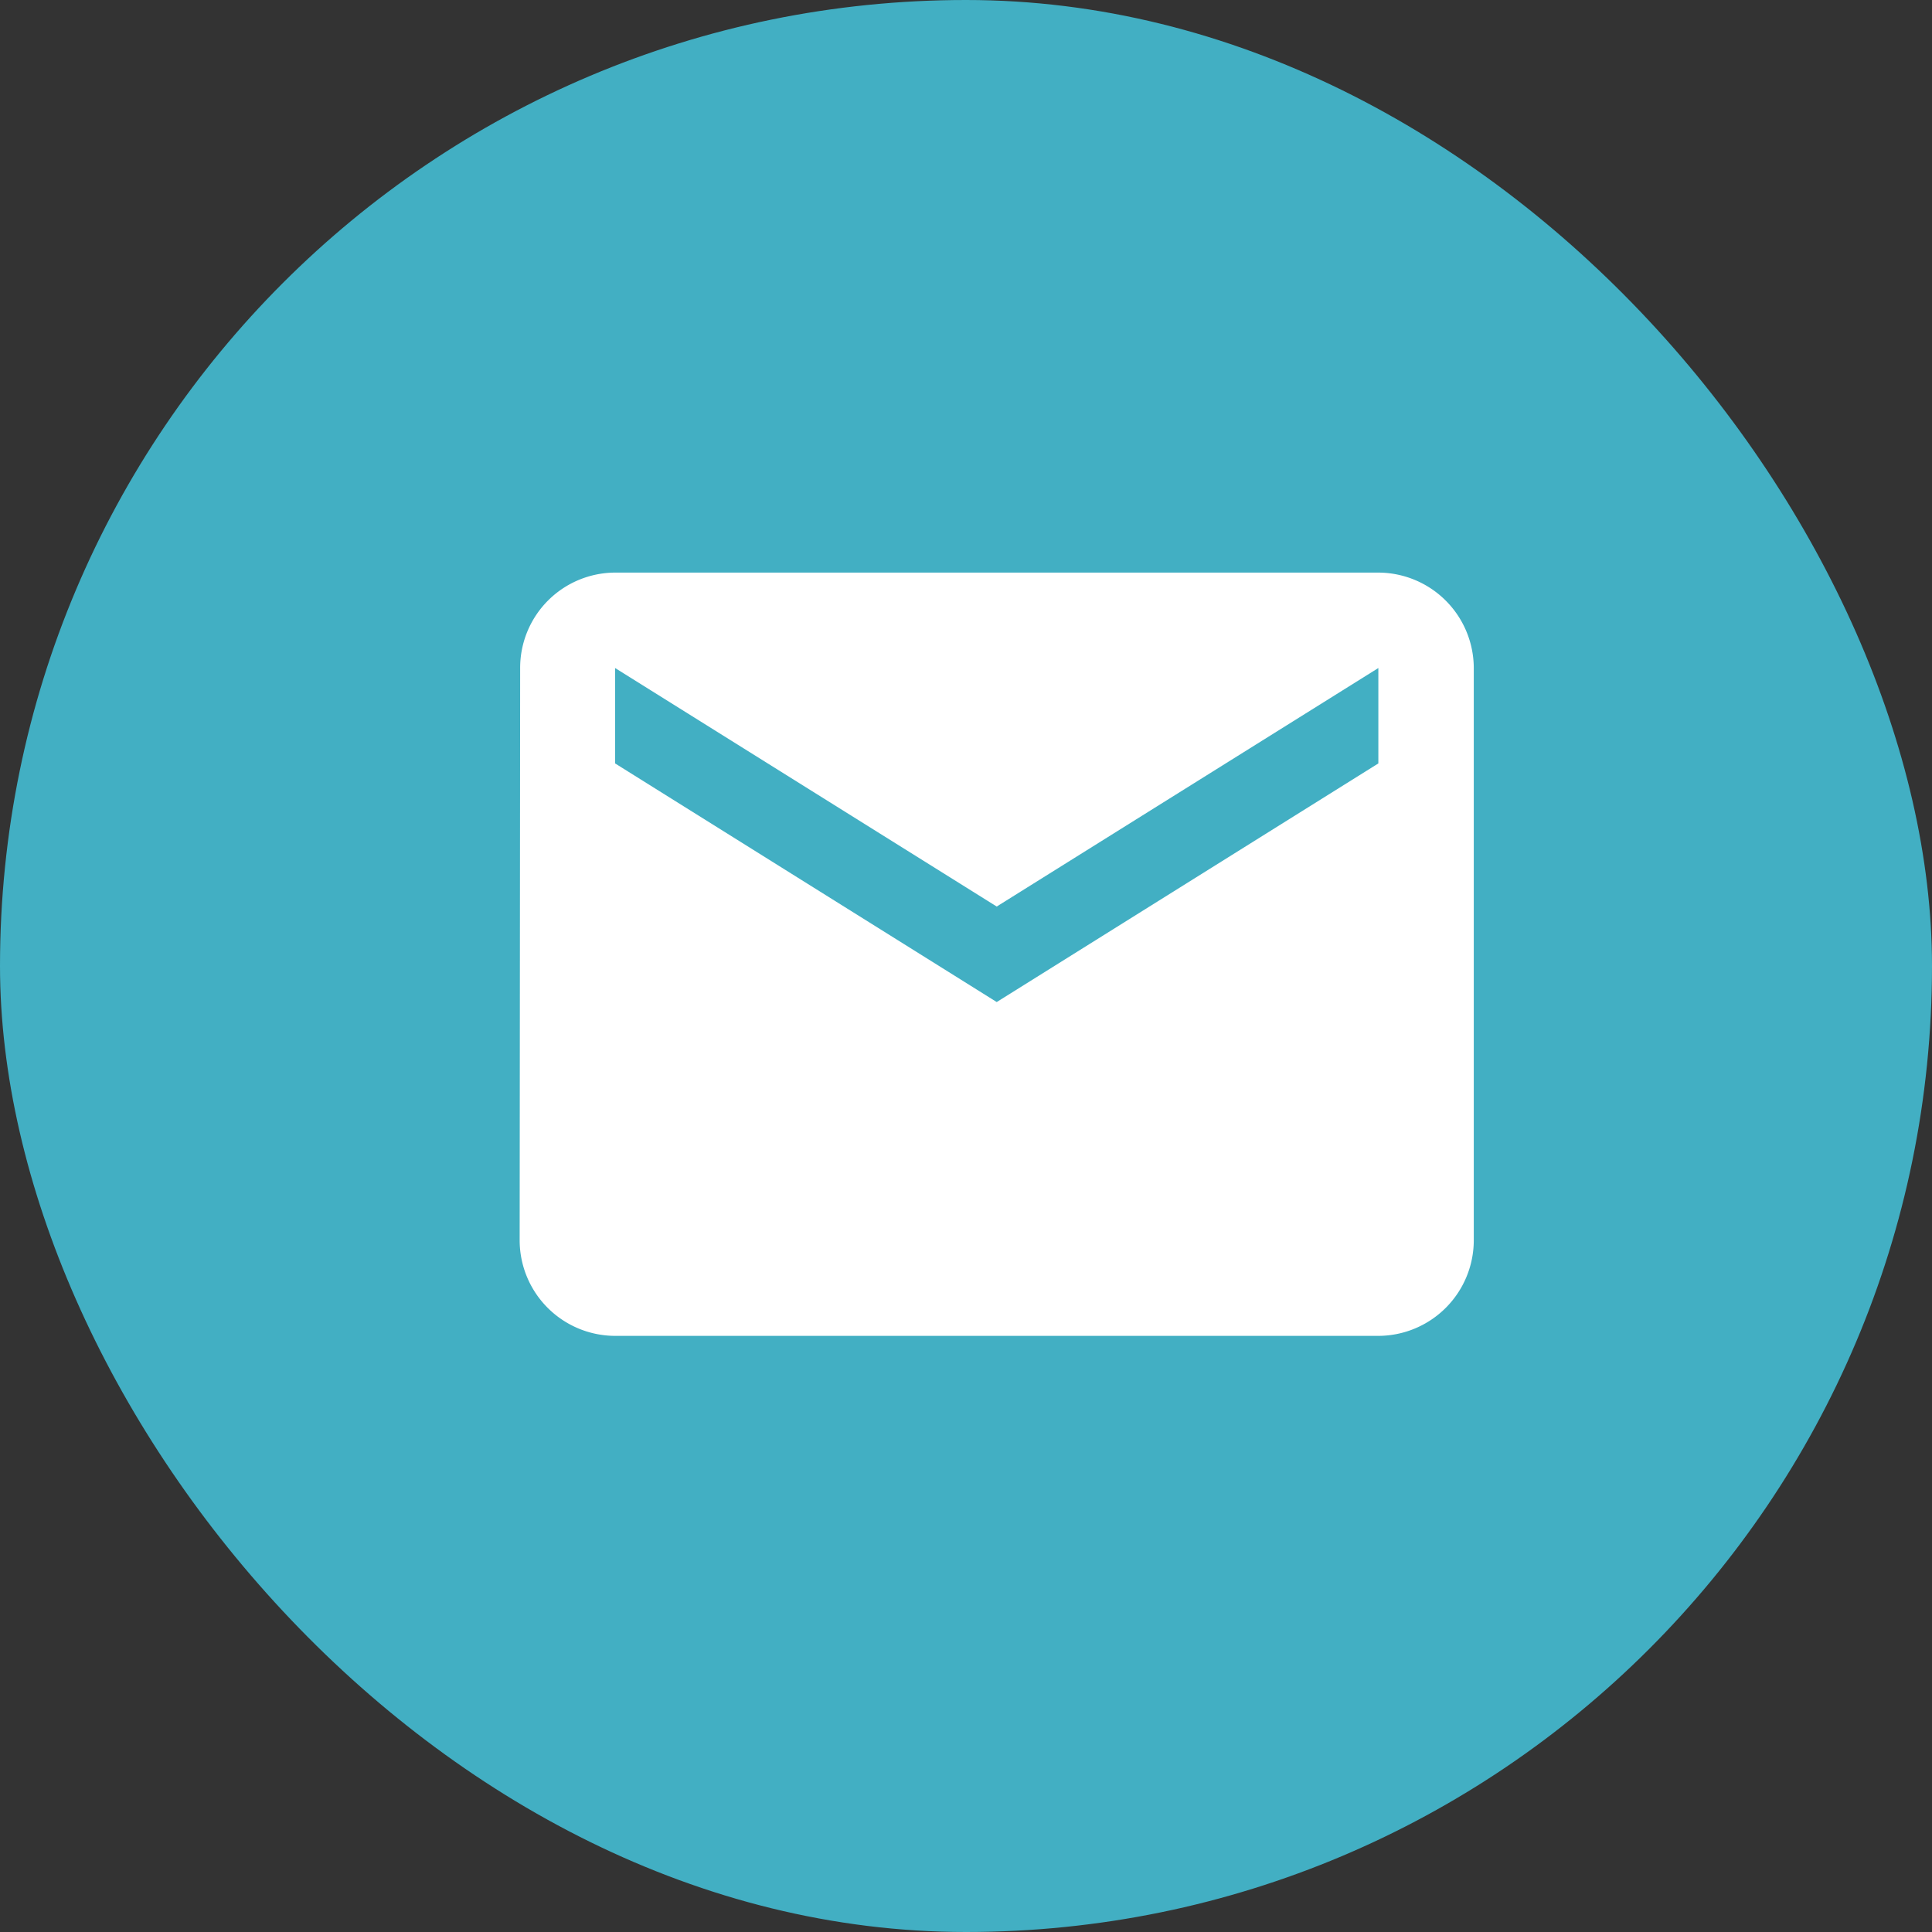
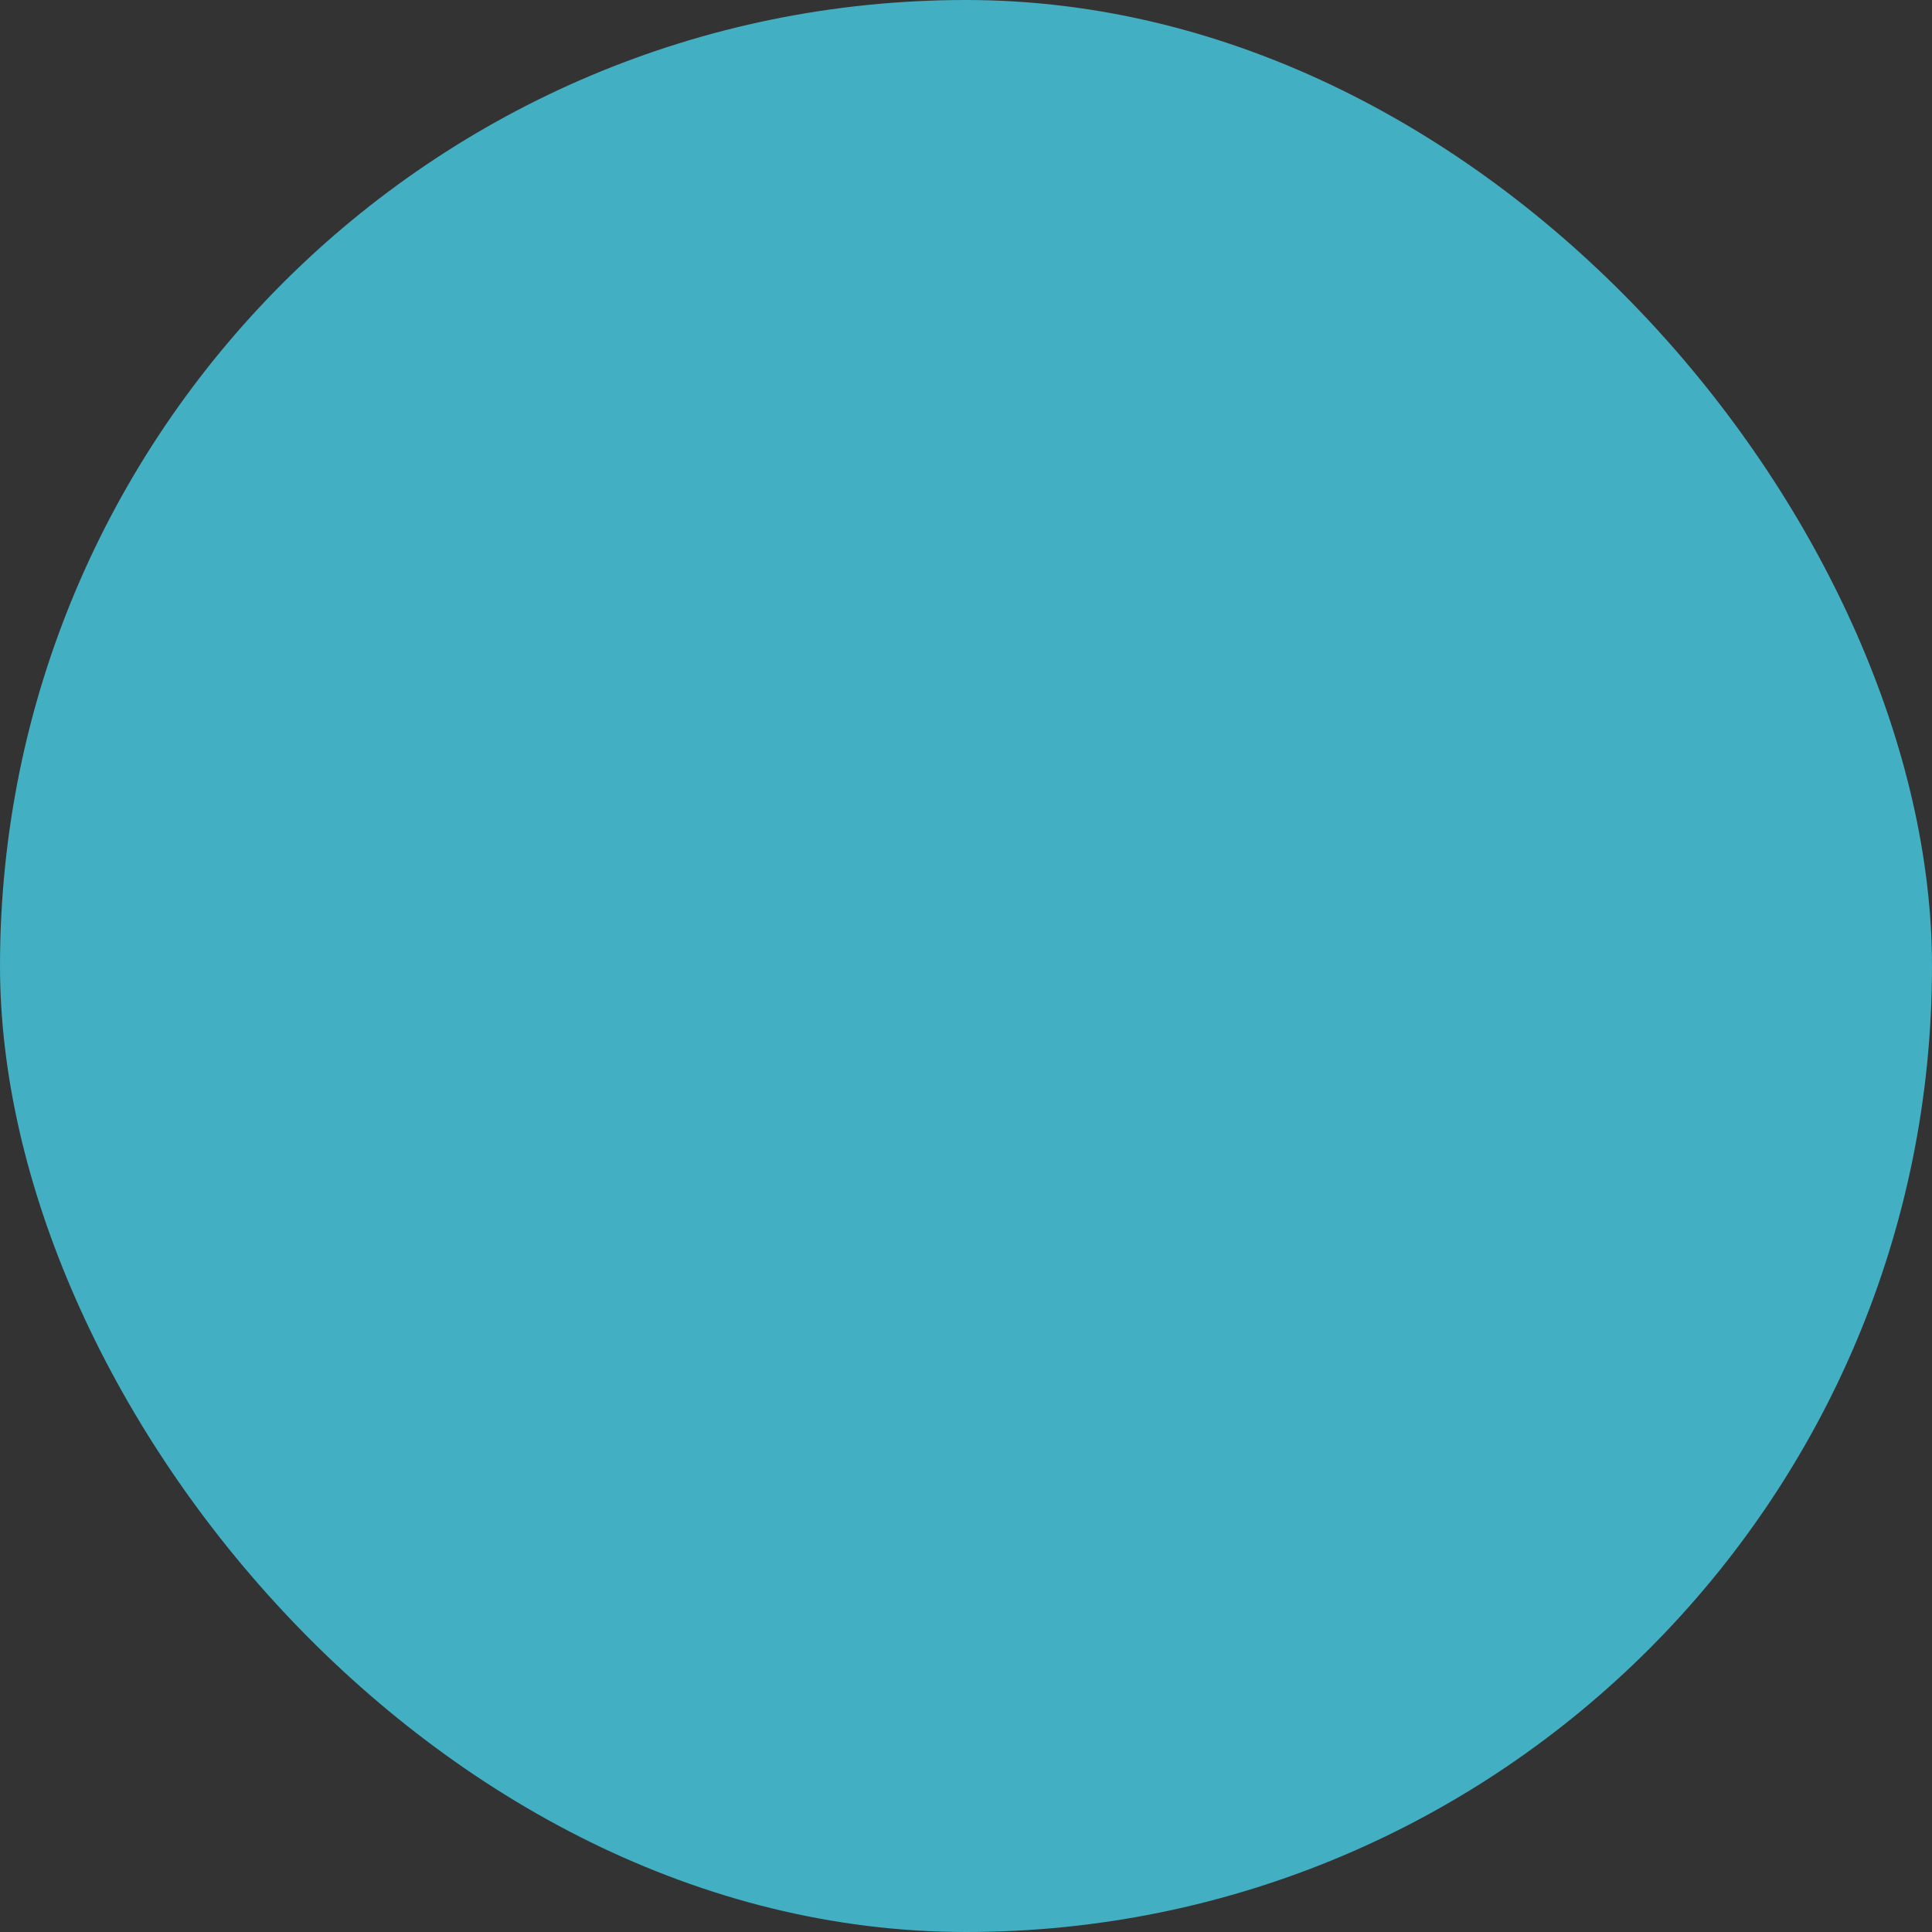
<svg xmlns="http://www.w3.org/2000/svg" width="67.482" height="67.482" viewBox="0 0 67.482 67.482">
  <rect x="0" y="0" width="67.482" height="67.482" fill="#333333" stroke="none" />
  <g id="Group_618" data-name="Group 618" transform="translate(-63.216 -4860)">
    <rect id="Rectangle_1852" data-name="Rectangle 1852" width="67.482" height="67.482" rx="33.741" transform="translate(63.216 4860)" fill="#42afc3" />
-     <path id="Icon_material-email" data-name="Icon material-email" d="M32.993,6H6.333A3.328,3.328,0,0,0,3.017,9.333L3,29.328A3.342,3.342,0,0,0,6.333,32.66h26.66a3.342,3.342,0,0,0,3.333-3.333v-20A3.342,3.342,0,0,0,32.993,6Zm0,6.665L19.663,21,6.333,12.665V9.333l13.33,8.331,13.33-8.331Z" transform="translate(78.367 4874)" fill="#fff" />
  </g>
</svg>